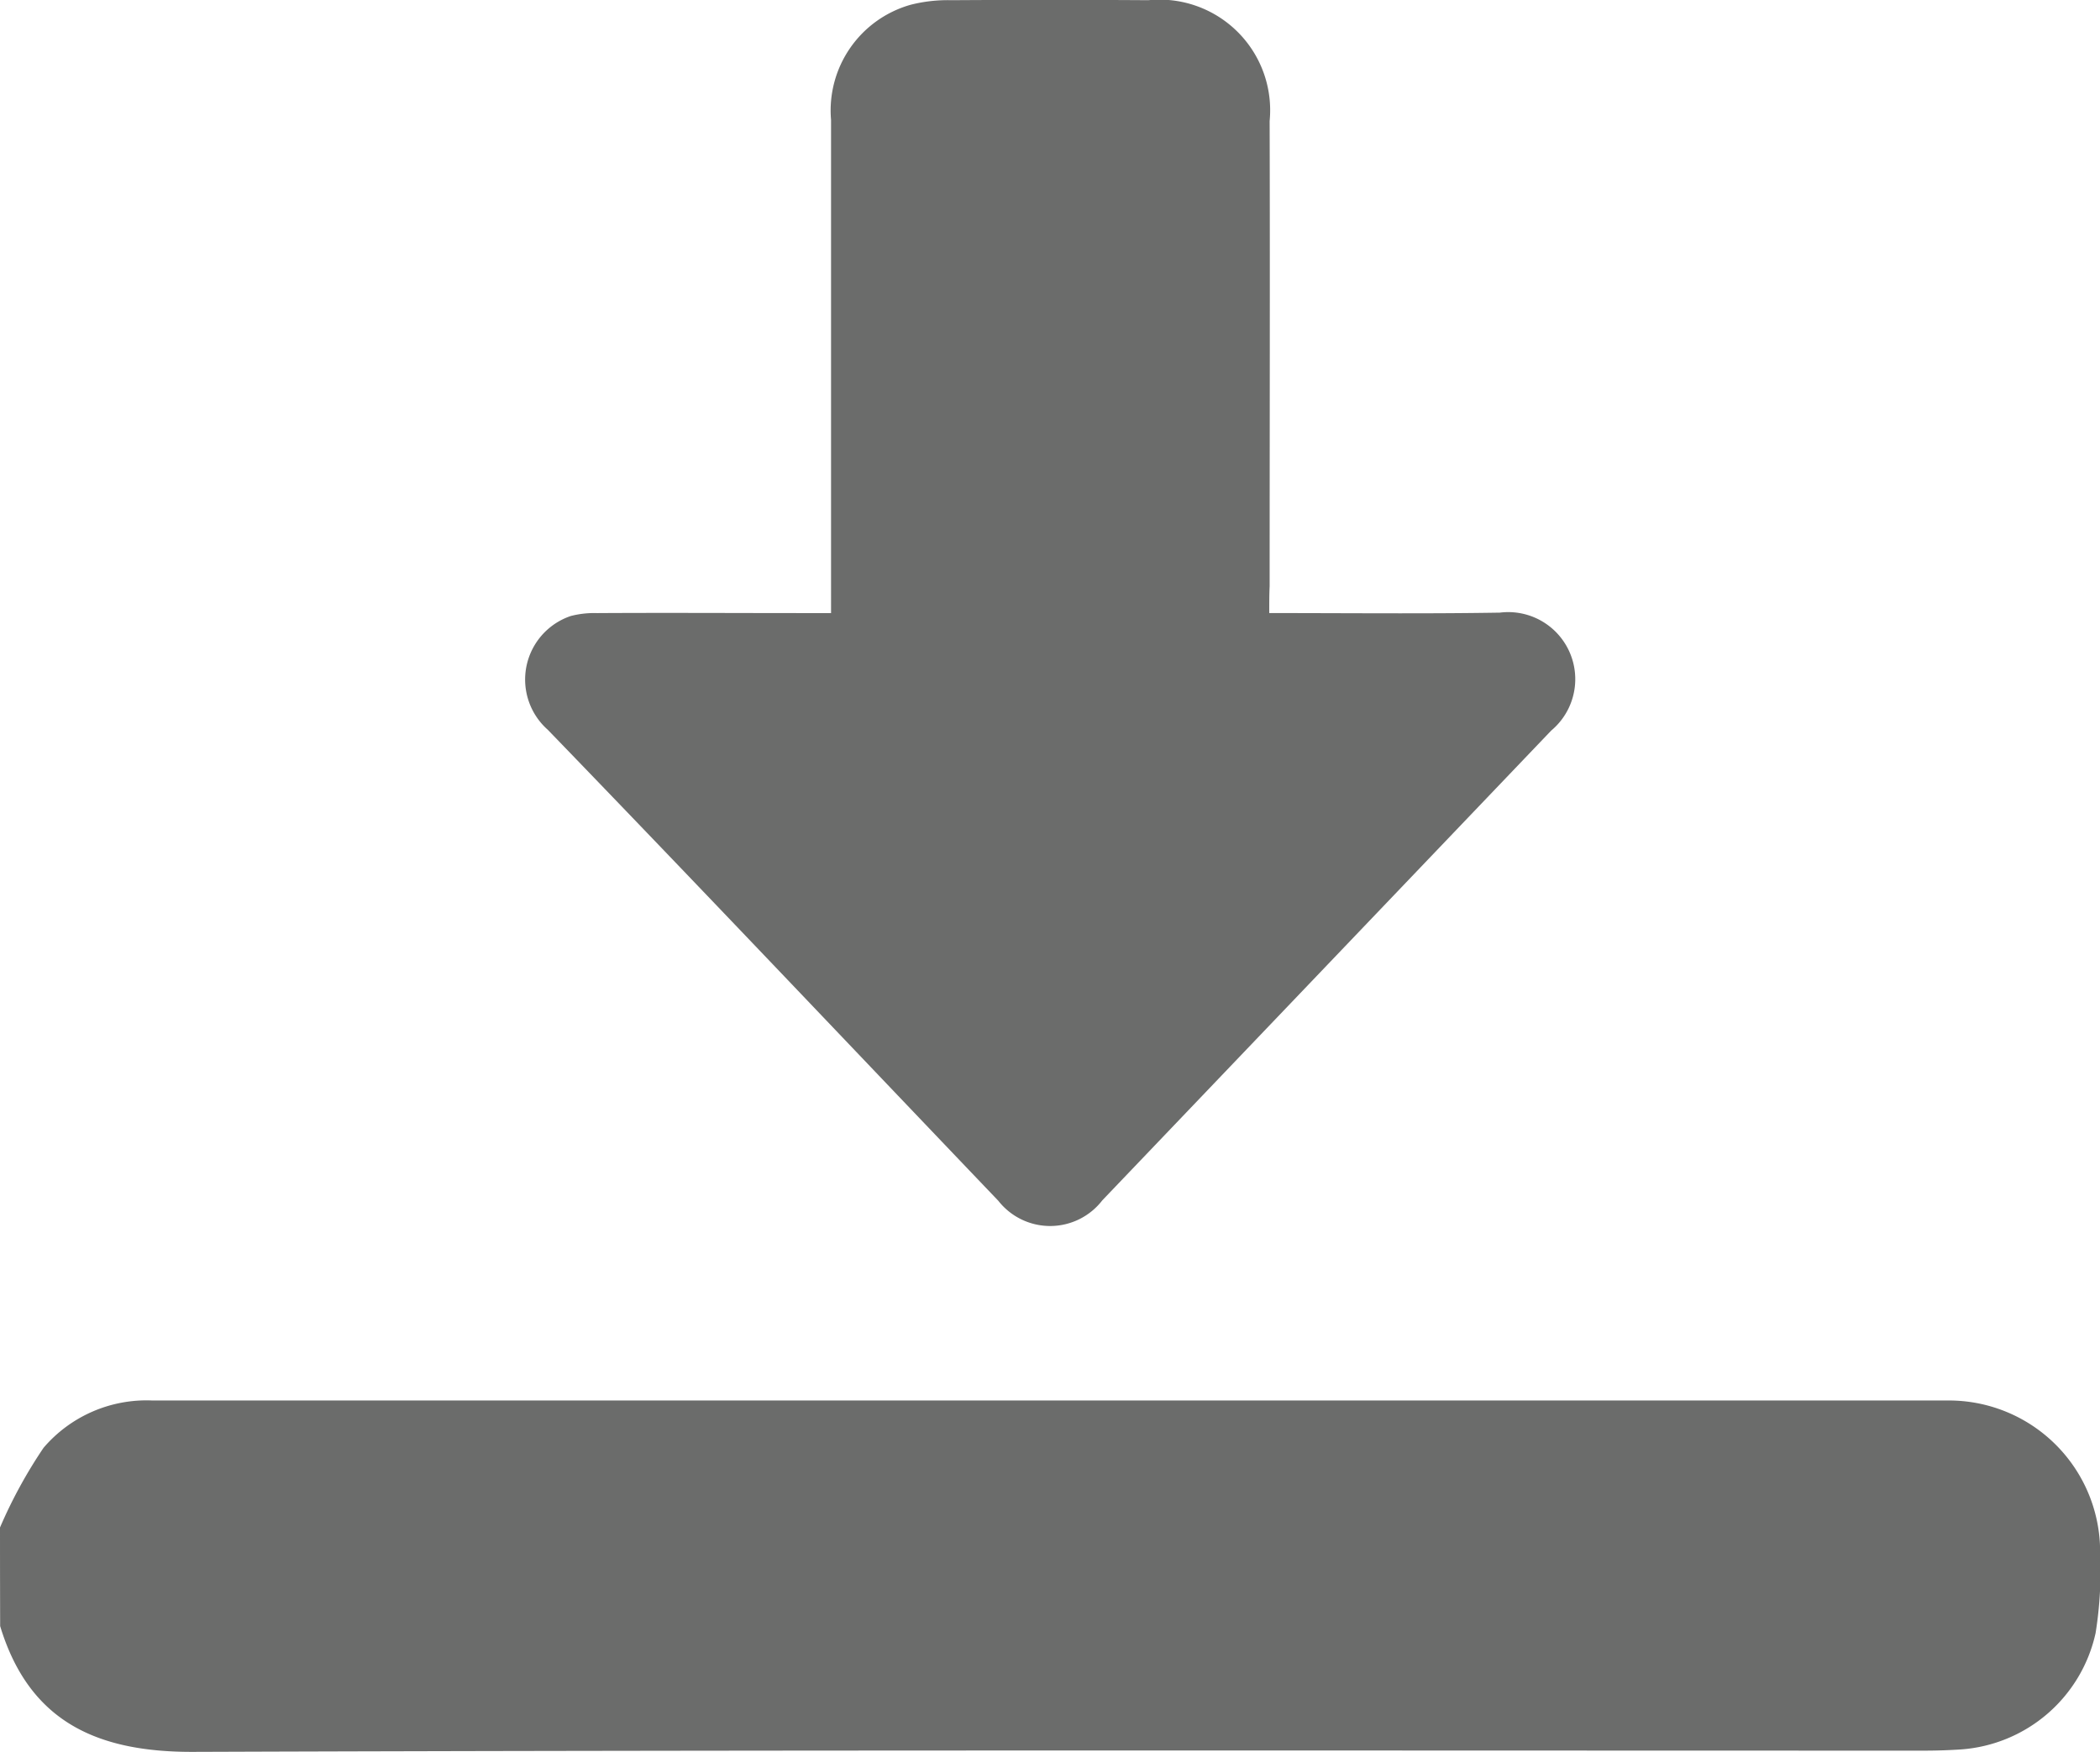
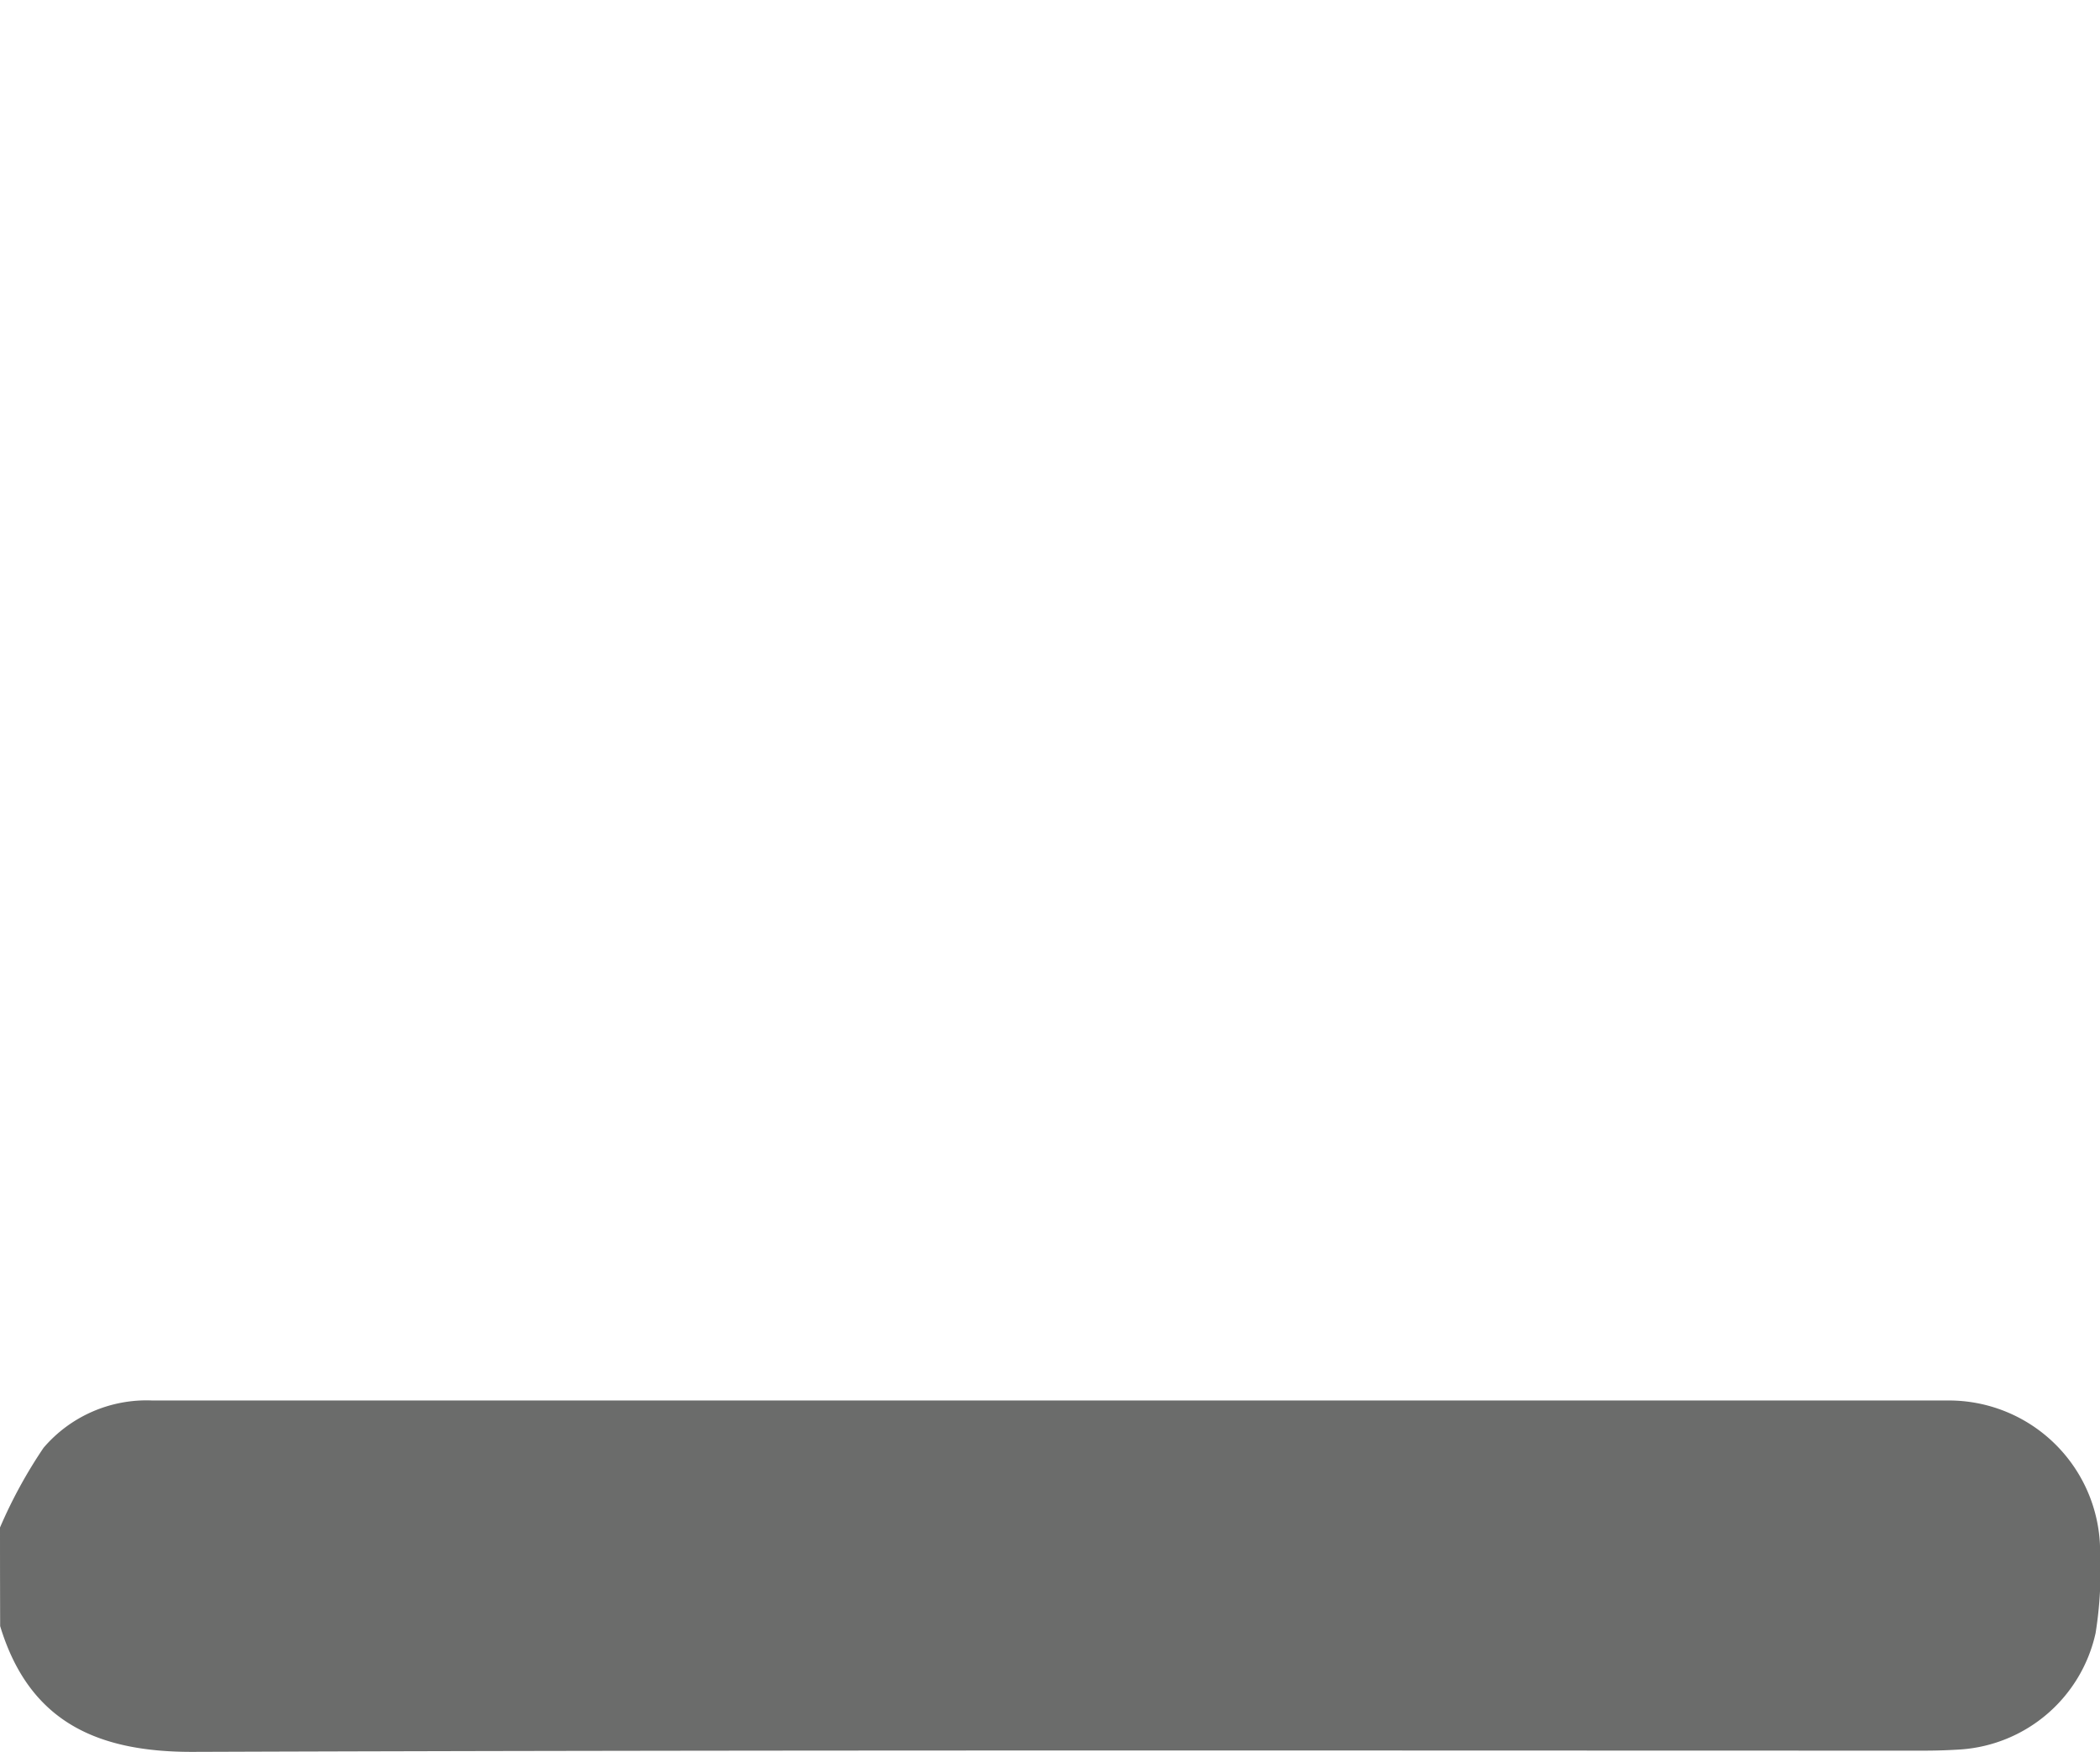
<svg xmlns="http://www.w3.org/2000/svg" width="54.69" height="45.631" viewBox="0 0 54.69 45.631">
  <g id="Group_307" data-name="Group 307" transform="translate(-708 -7965)">
    <g id="Group_306" data-name="Group 306" transform="translate(708 7965)">
      <g id="Group_305" data-name="Group 305" transform="translate(0 0)">
-         <path id="Path_660" data-name="Path 660" d="M0,344.108a12.511,12.511,0,0,1,1.135-2.077A3.527,3.527,0,0,1,3.971,340.8H50.7a3.939,3.939,0,0,1,3.993,3.993,10.166,10.166,0,0,1-.118,2.066,3.873,3.873,0,0,1-3.5,3.029q-.482.032-.963.032c-15.018,0-30.048-.021-45.066.032-2.5.011-4.282-.771-5.042-3.276Q0,345.392,0,344.108Z" transform="translate(0 -304.322)" fill="#6B6C6B" />
-         <path id="Path_661" data-name="Path 661" d="M147.248,15.993c2.055,0,4.036.021,6.005-.011a1.746,1.746,0,0,1,1.338,3.072L142.9,31.29a1.715,1.715,0,0,1-2.708.011c-3.907-4.089-7.8-8.2-11.732-12.267a1.746,1.746,0,0,1,.6-2.965,2.447,2.447,0,0,1,.685-.075c1.82-.011,3.629,0,5.449,0h.642V3.148a2.861,2.861,0,0,1,2.077-3,3.928,3.928,0,0,1,1.06-.118c1.713-.011,3.415-.011,5.127,0a2.881,2.881,0,0,1,3.158,3.147c.011,4.036,0,8.082,0,12.117C147.248,15.5,147.248,15.715,147.248,15.993Z" transform="translate(-114.193 -0.025)" fill="#6B6C6B" />
+         <path id="Path_660" data-name="Path 660" d="M0,344.108a12.511,12.511,0,0,1,1.135-2.077A3.527,3.527,0,0,1,3.971,340.8H50.7a3.939,3.939,0,0,1,3.993,3.993,10.166,10.166,0,0,1-.118,2.066,3.873,3.873,0,0,1-3.5,3.029q-.482.032-.963.032c-15.018,0-30.048-.021-45.066.032-2.5.011-4.282-.771-5.042-3.276Q0,345.392,0,344.108" transform="translate(0 -304.322)" fill="#6B6C6B" />
      </g>
    </g>
  </g>
</svg>